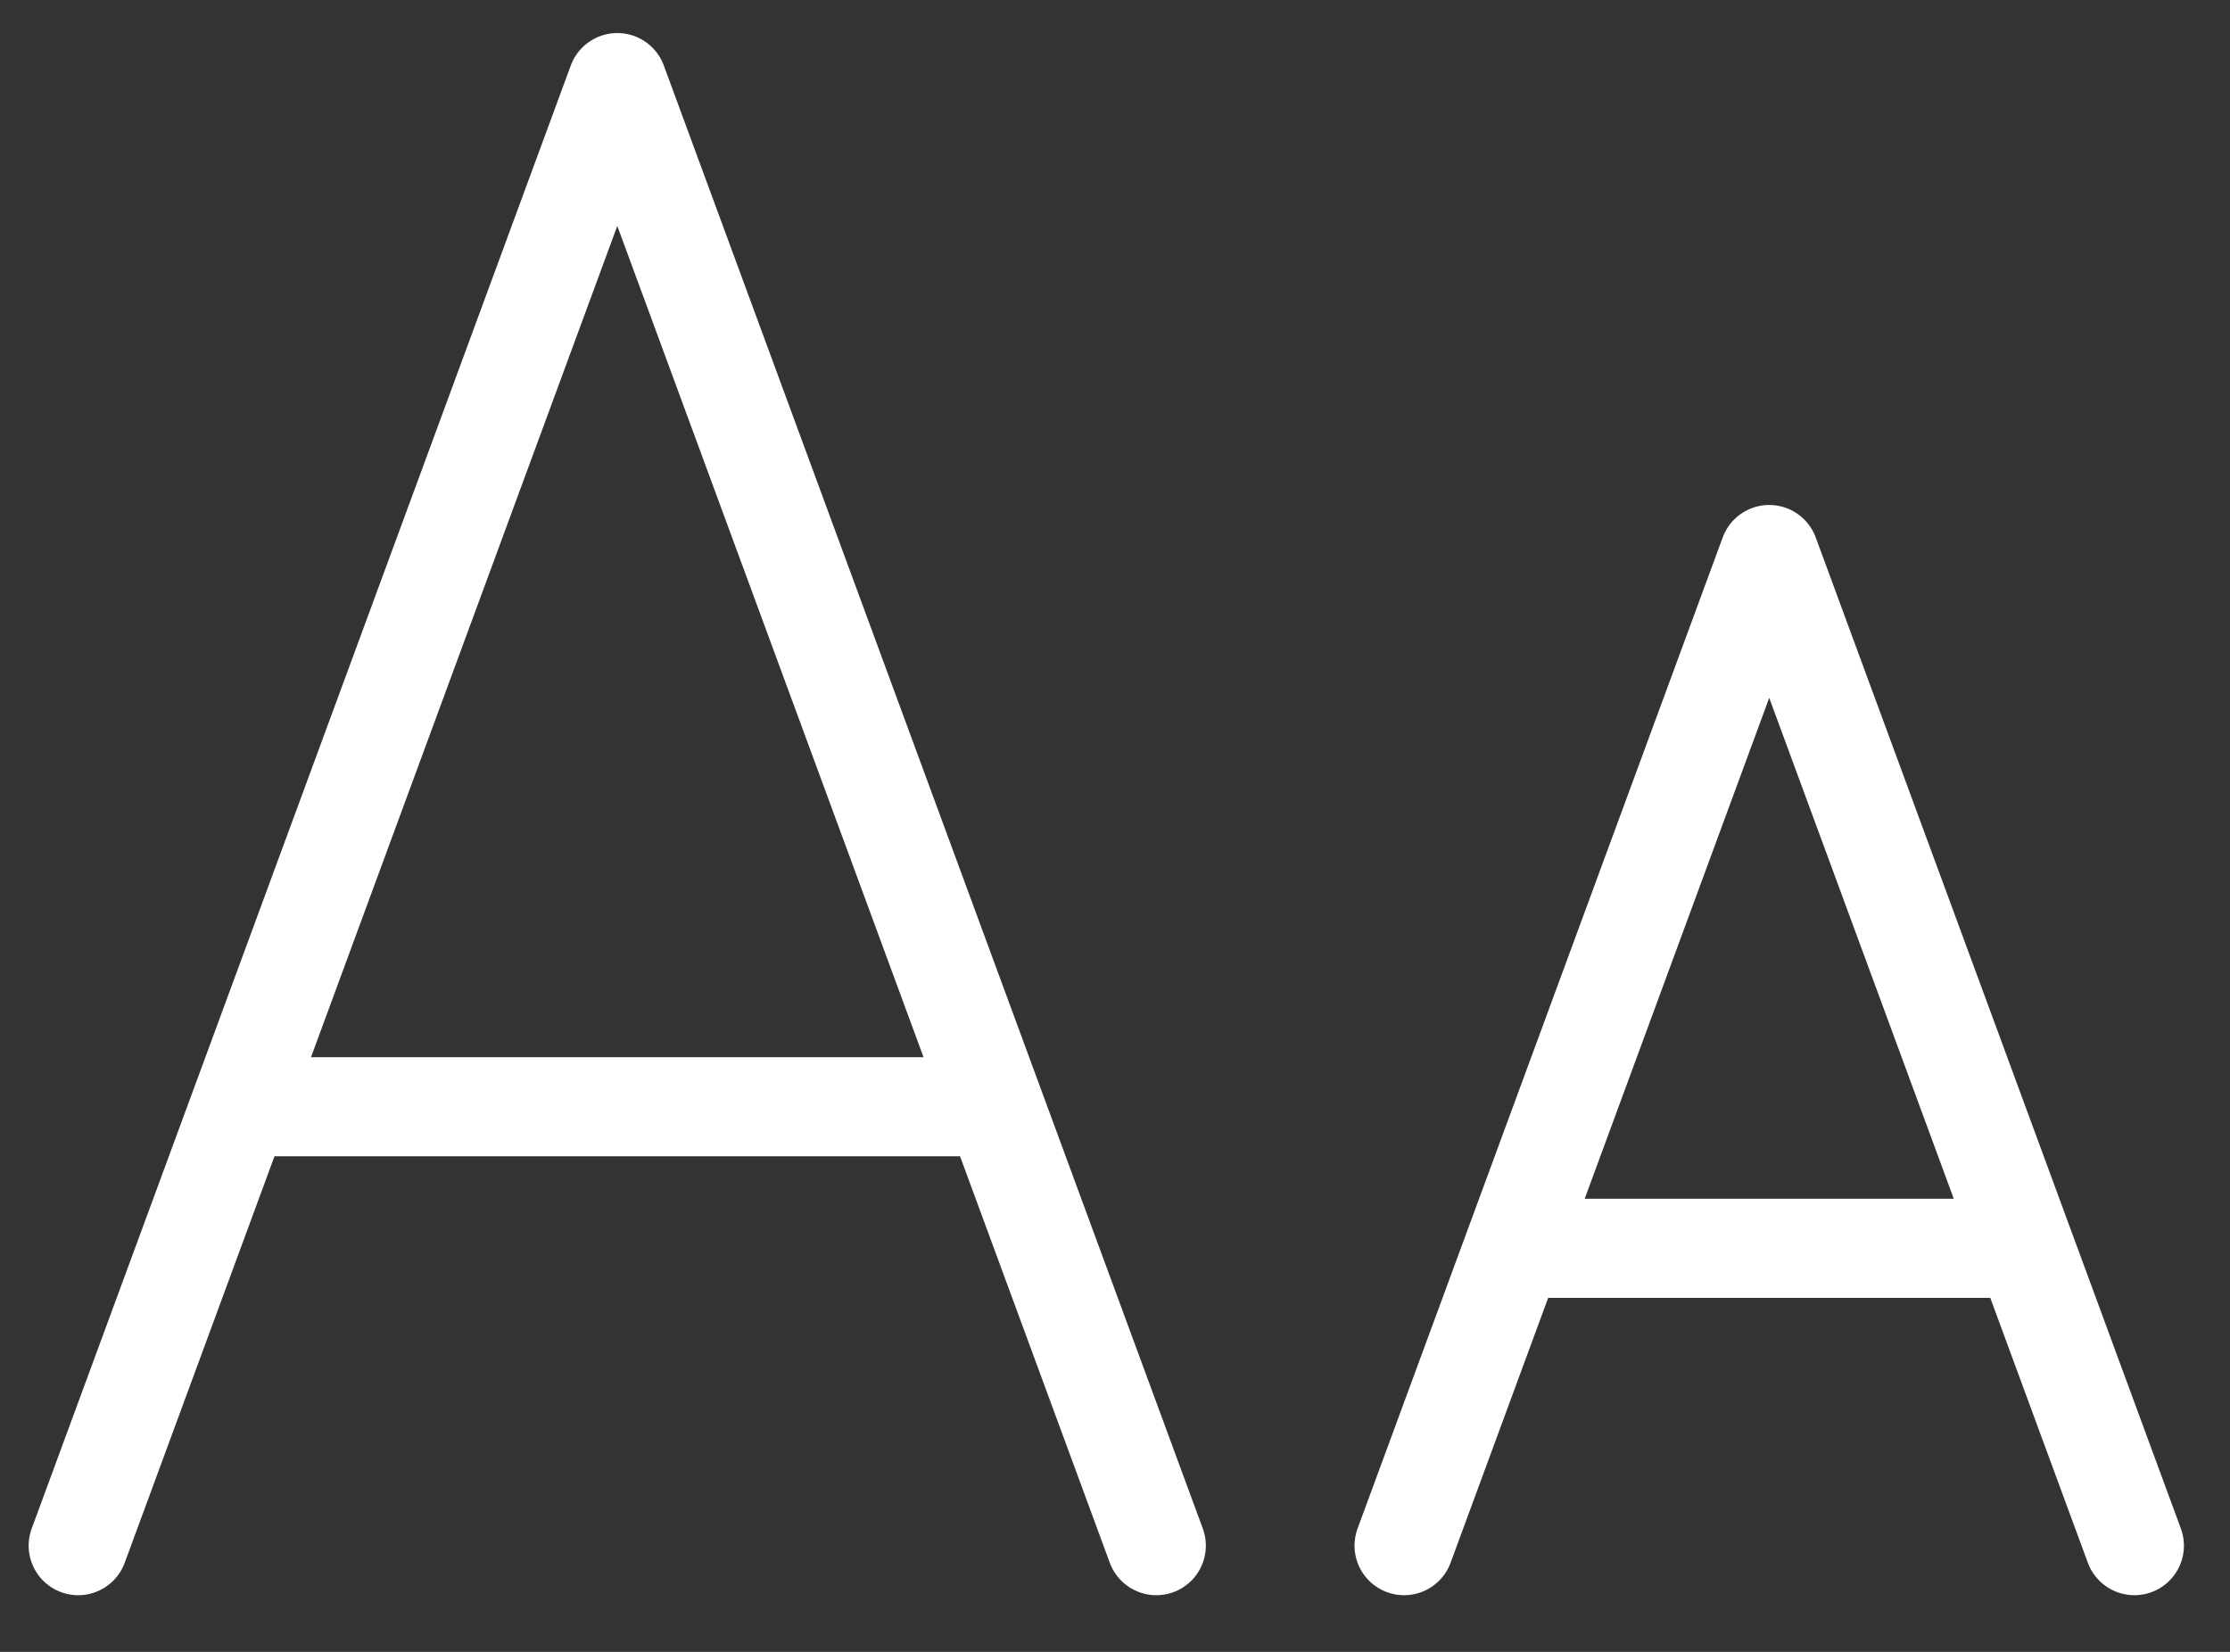
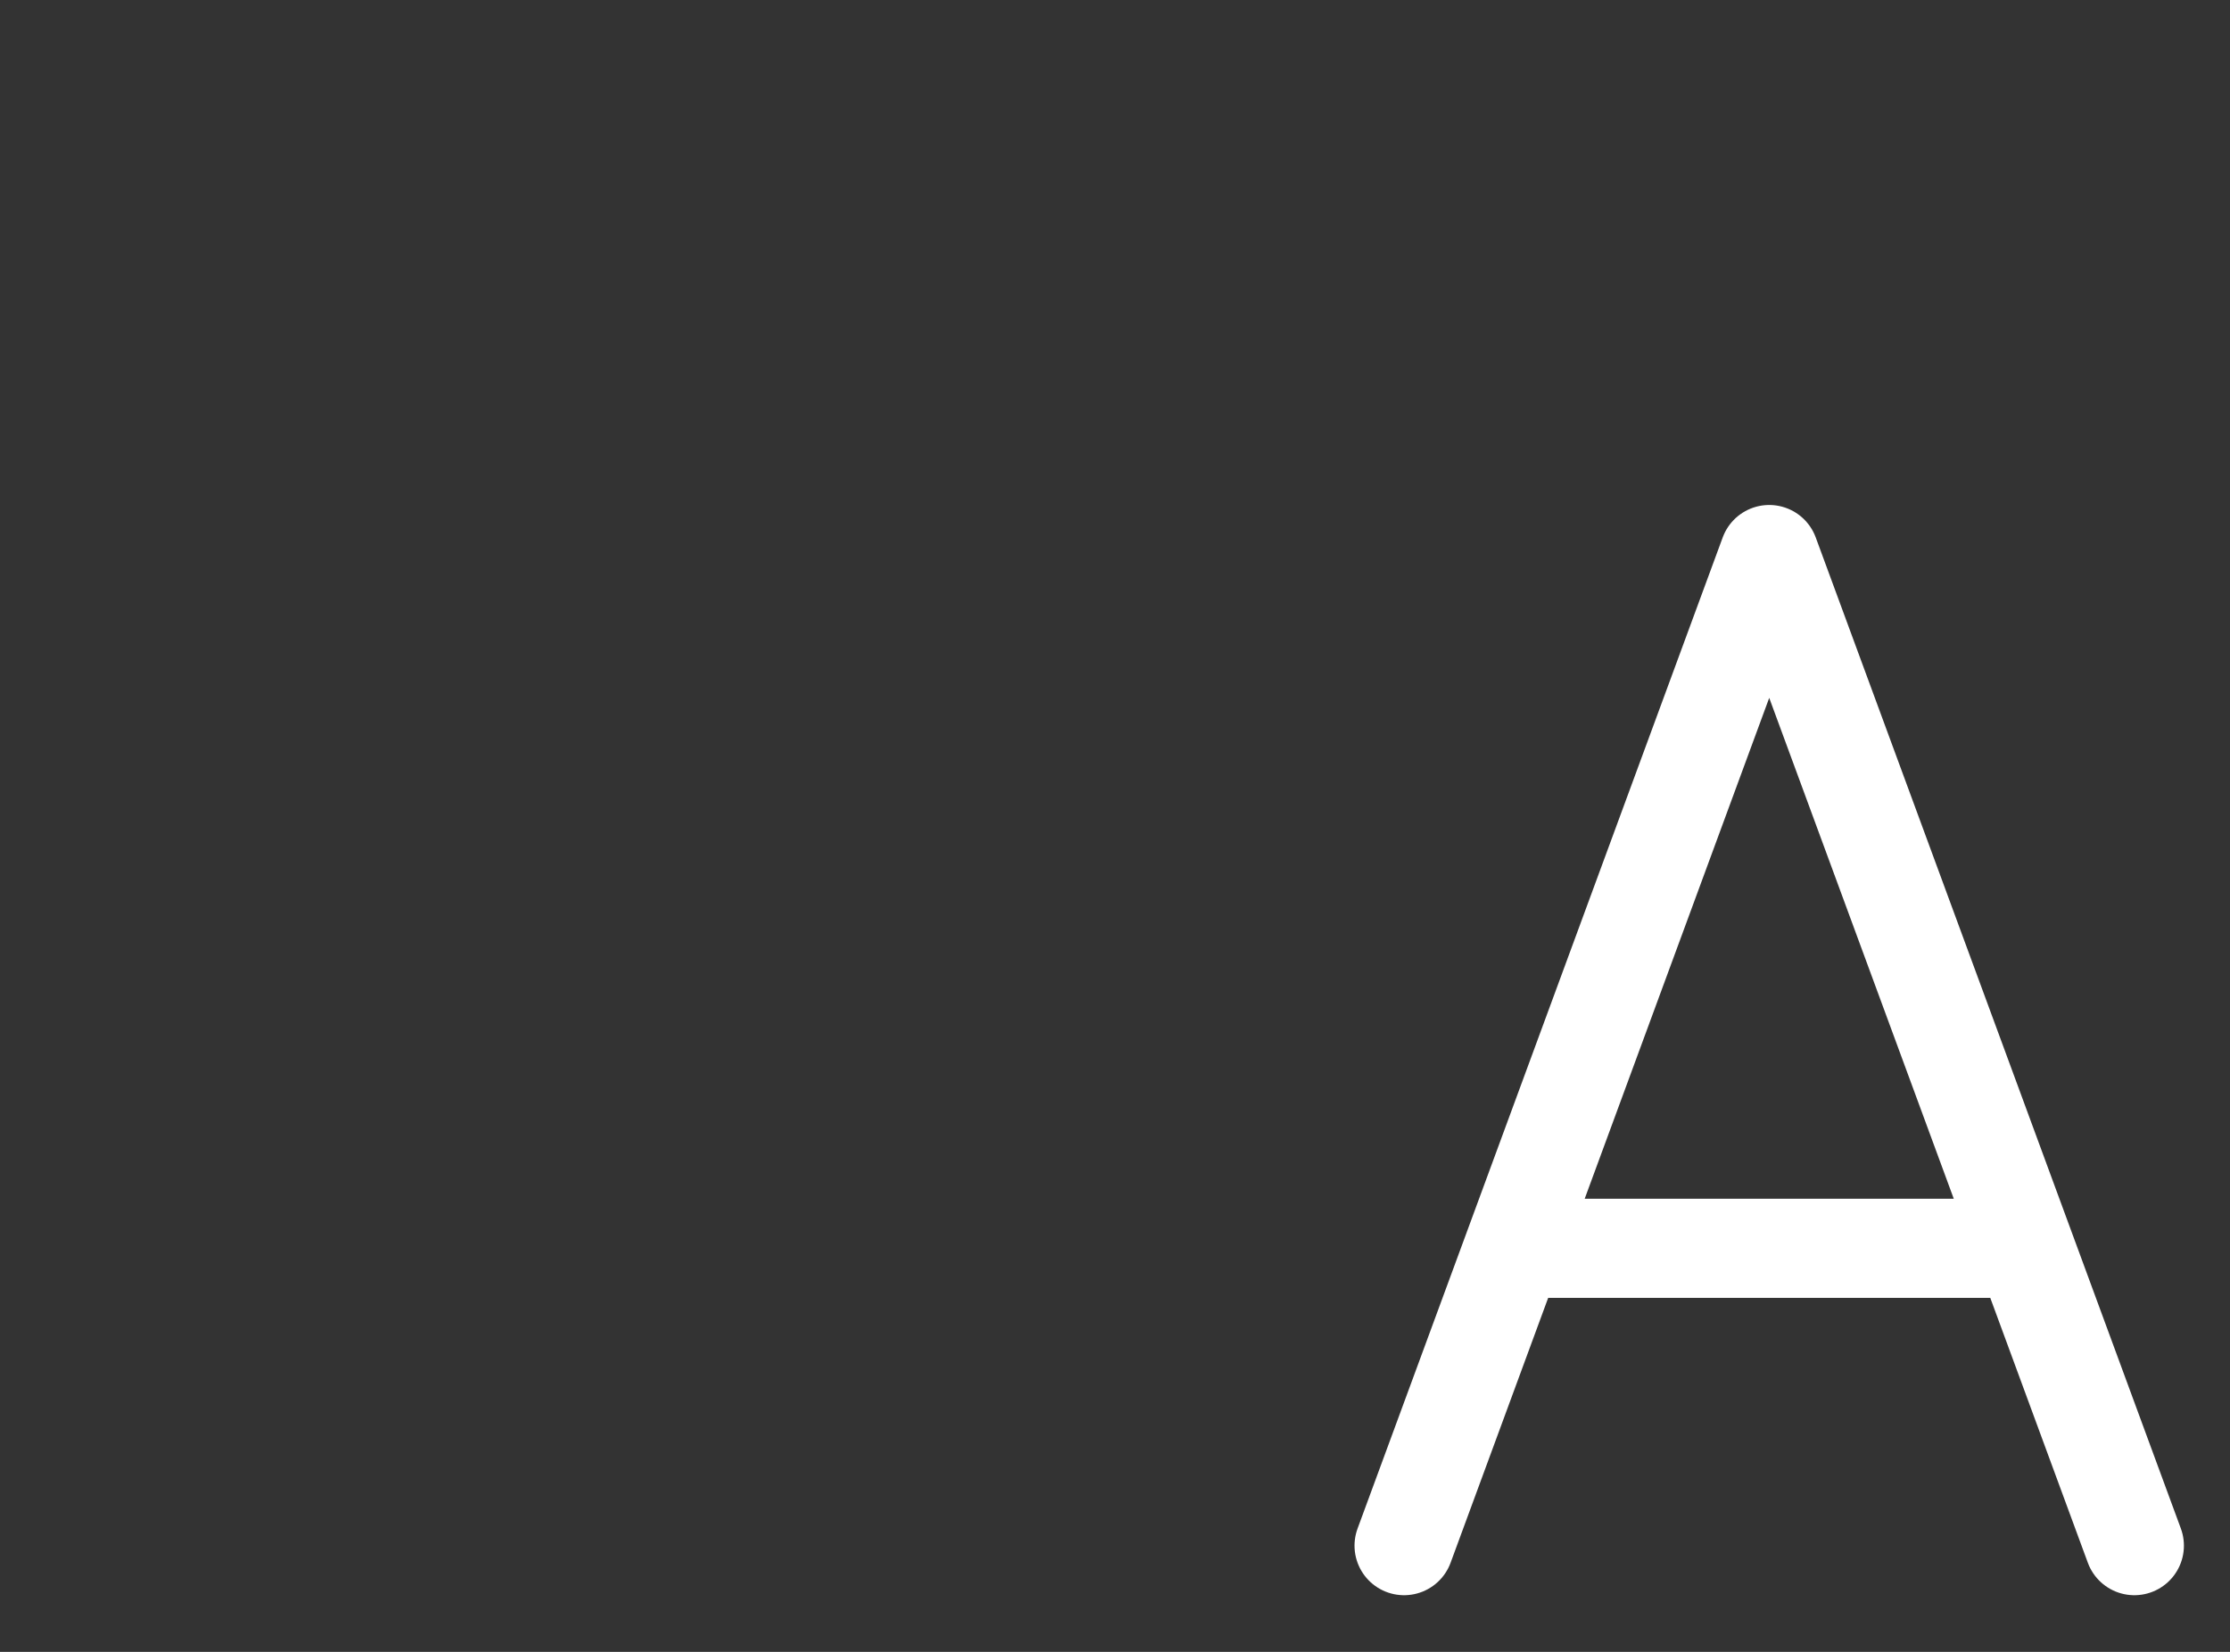
<svg xmlns="http://www.w3.org/2000/svg" width="27" height="20" viewBox="0 0 27 20" fill="none">
  <rect x="0" y="0" width="27" height="20" fill="#333333" stroke="none" />
  <path d="M18.326 15.114H24.516M17 18.714L21.421 6.714L23.632 12.714L25.842 18.714" stroke="white" stroke-width="1.2" stroke-linecap="round" stroke-linejoin="round" />
-   <path d="M2.905 13.4H12.042M0.947 18.714L7.474 1L10.737 9.857L14 18.714" stroke="white" stroke-width="1.2" stroke-linecap="round" stroke-linejoin="round" />
</svg>